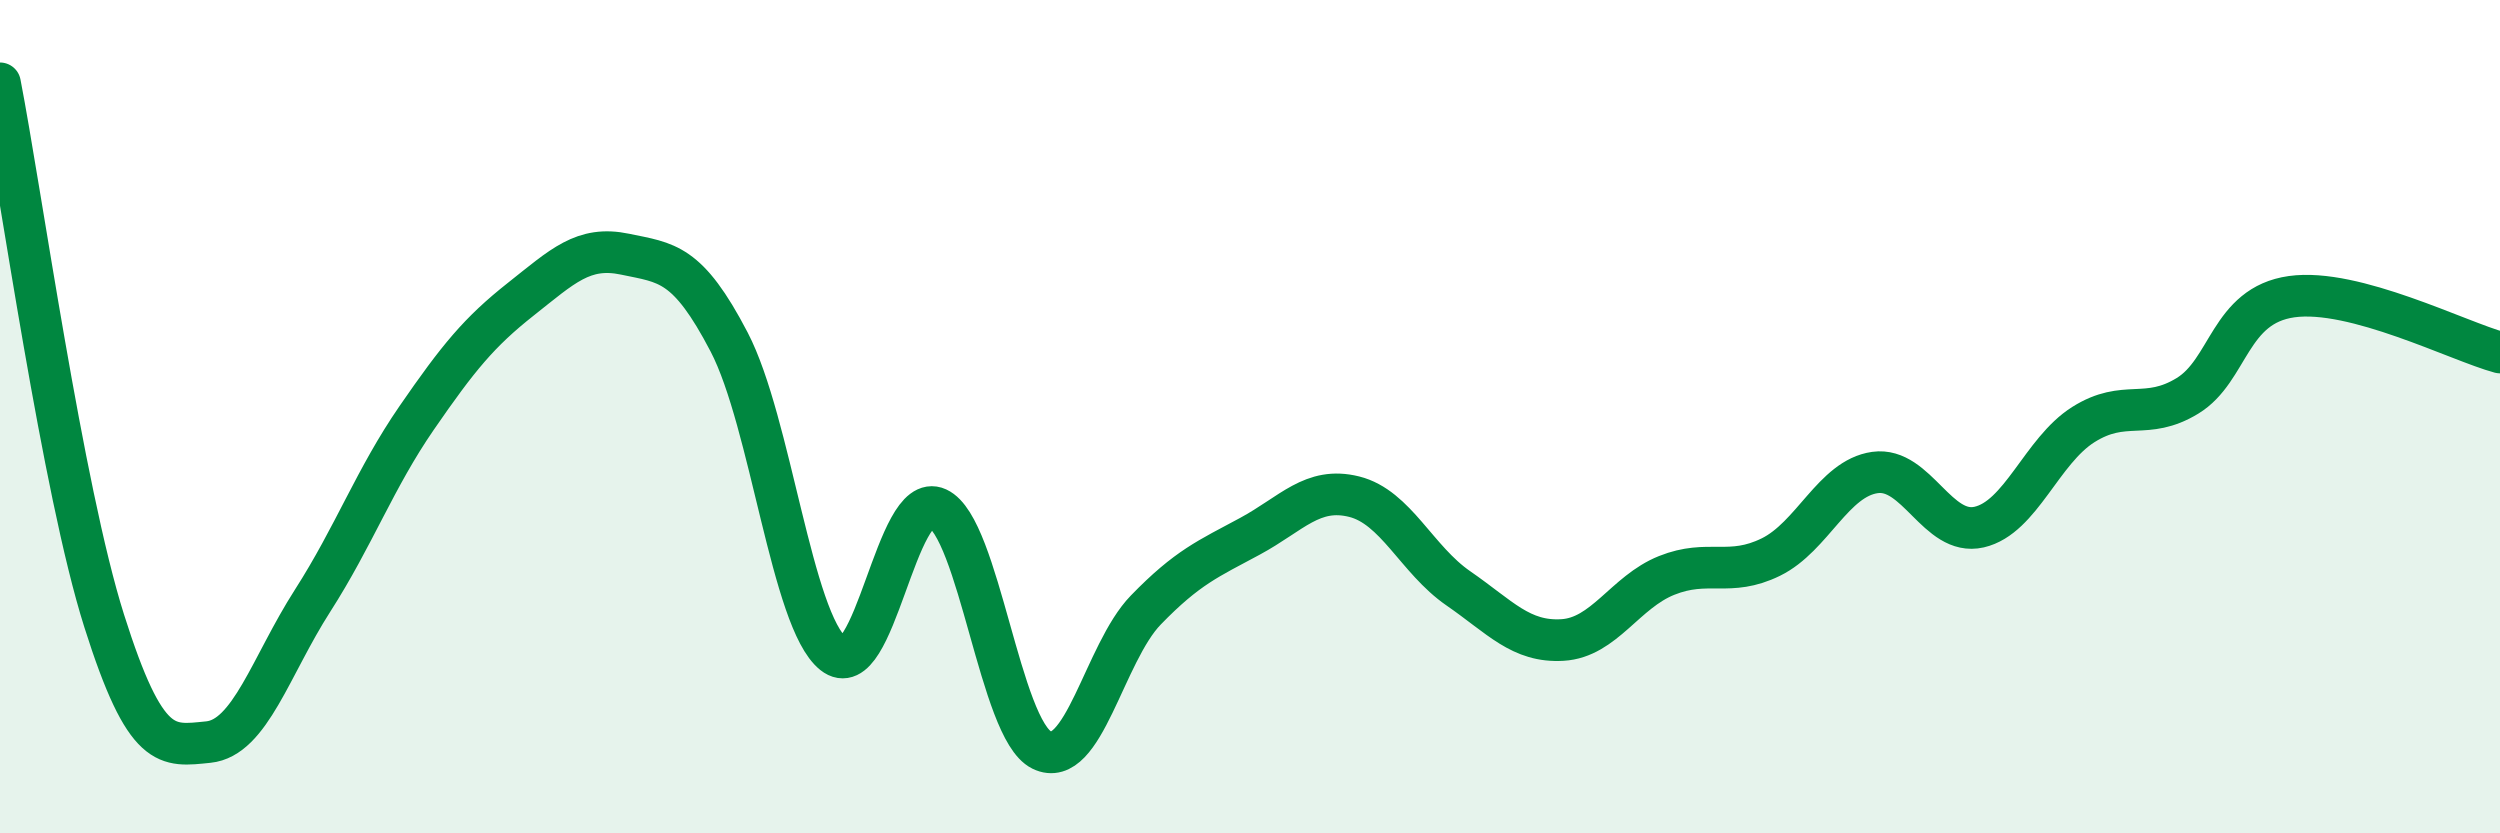
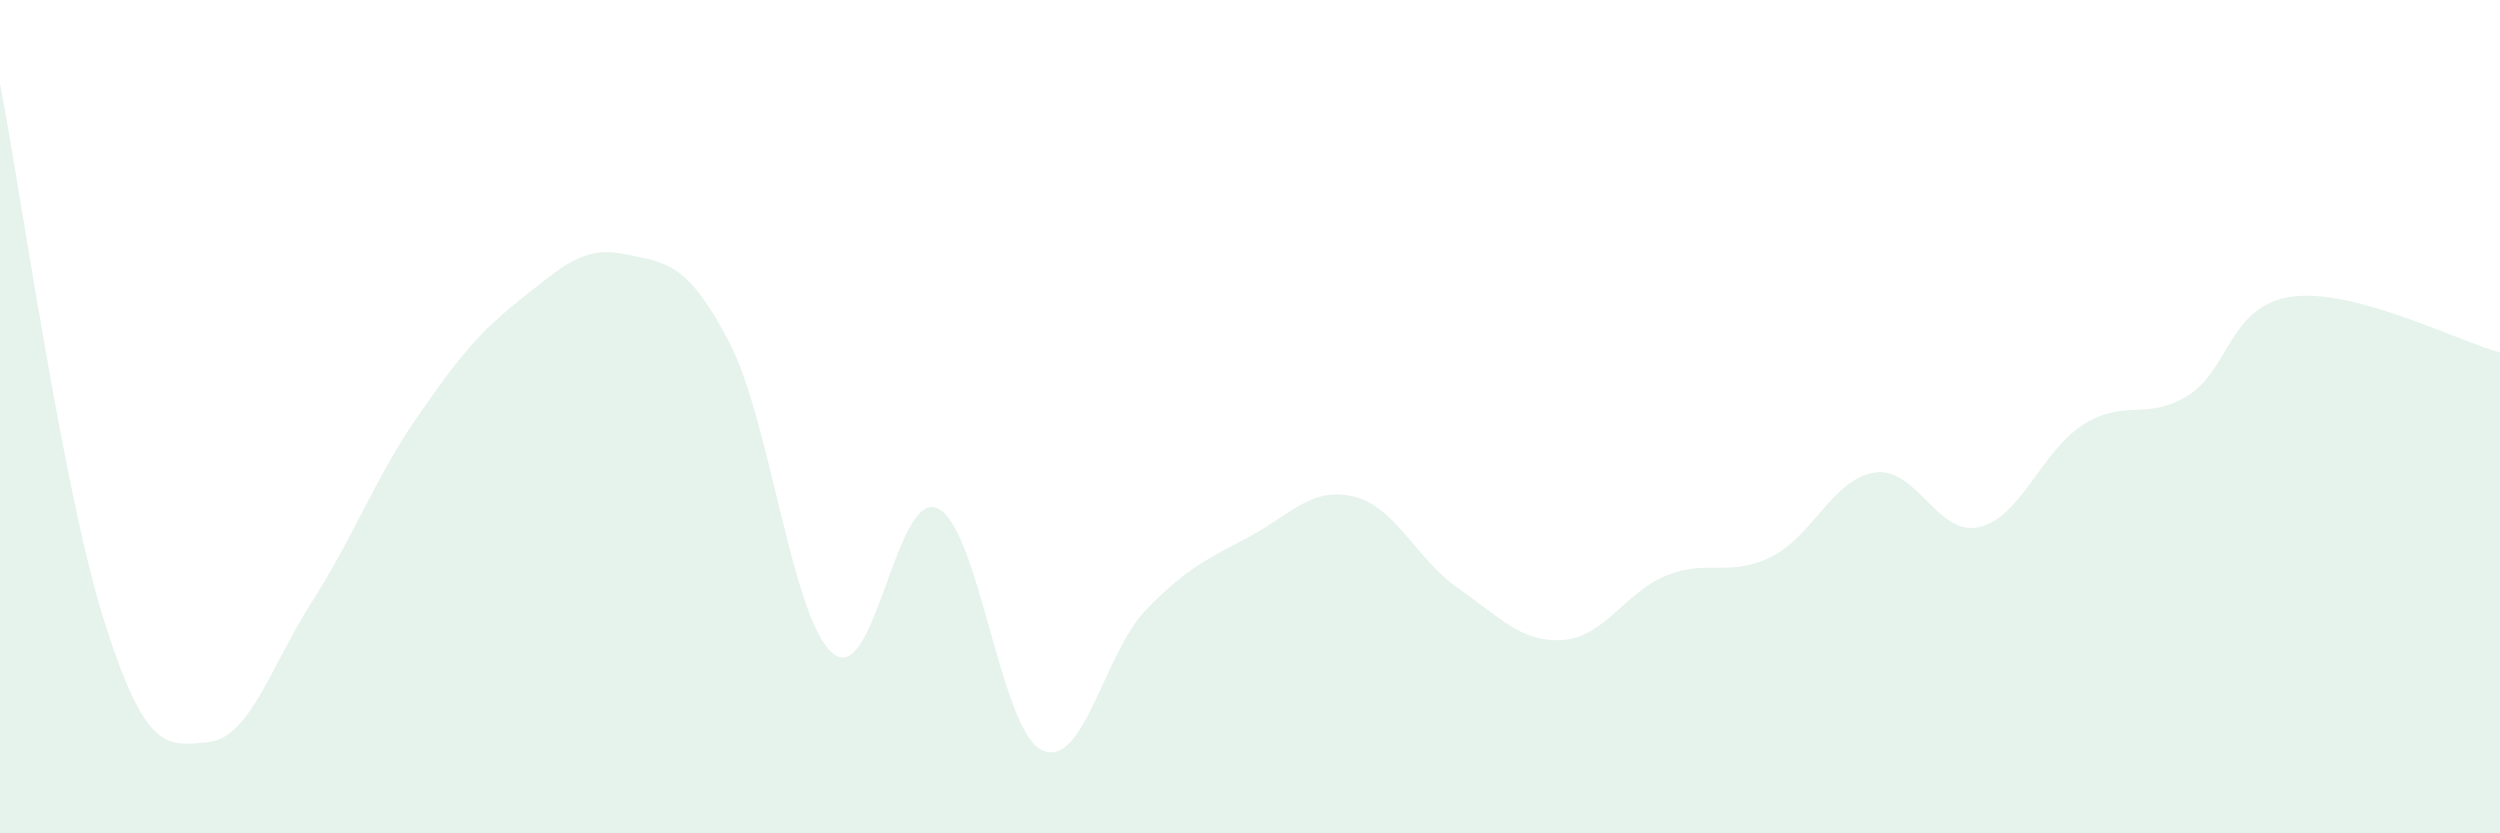
<svg xmlns="http://www.w3.org/2000/svg" width="60" height="20" viewBox="0 0 60 20">
  <path d="M 0,2 C 0.5,4.58 1.5,11.74 2.5,14.9 C 3.5,18.06 4,17.91 5,17.81 C 6,17.71 6.5,15.98 7.5,14.42 C 8.5,12.86 9,11.48 10,10.03 C 11,8.58 11.5,7.97 12.5,7.18 C 13.5,6.39 14,5.89 15,6.1 C 16,6.31 16.5,6.29 17.5,8.21 C 18.5,10.13 19,14.89 20,15.69 C 21,16.49 21.5,11.74 22.5,12.2 C 23.5,12.66 24,17.51 25,18 C 26,18.49 26.5,15.67 27.5,14.64 C 28.5,13.61 29,13.41 30,12.87 C 31,12.33 31.5,11.67 32.5,11.92 C 33.5,12.17 34,13.43 35,14.12 C 36,14.81 36.5,15.42 37.5,15.36 C 38.5,15.3 39,14.21 40,13.81 C 41,13.41 41.5,13.86 42.5,13.37 C 43.5,12.88 44,11.48 45,11.34 C 46,11.2 46.5,12.88 47.5,12.65 C 48.5,12.42 49,10.82 50,10.19 C 51,9.56 51.5,10.11 52.5,9.5 C 53.5,8.89 53.5,7.33 55,7.12 C 56.5,6.91 59,8.19 60,8.46L60 20L0 20Z" fill="#008740" opacity="0.1" stroke-linecap="round" stroke-linejoin="round" />
-   <path d="M 0,2 C 0.5,4.58 1.5,11.74 2.5,14.9 C 3.5,18.06 4,17.91 5,17.81 C 6,17.71 6.5,15.98 7.5,14.42 C 8.5,12.86 9,11.48 10,10.03 C 11,8.58 11.5,7.97 12.5,7.18 C 13.5,6.39 14,5.89 15,6.1 C 16,6.31 16.5,6.29 17.5,8.21 C 18.5,10.13 19,14.89 20,15.69 C 21,16.49 21.5,11.74 22.5,12.2 C 23.5,12.66 24,17.51 25,18 C 26,18.49 26.5,15.67 27.5,14.64 C 28.5,13.61 29,13.41 30,12.87 C 31,12.33 31.5,11.67 32.5,11.92 C 33.5,12.17 34,13.43 35,14.12 C 36,14.81 36.5,15.42 37.5,15.36 C 38.5,15.3 39,14.21 40,13.81 C 41,13.41 41.5,13.86 42.5,13.37 C 43.5,12.88 44,11.48 45,11.34 C 46,11.2 46.5,12.88 47.5,12.65 C 48.5,12.42 49,10.82 50,10.19 C 51,9.56 51.5,10.11 52.5,9.5 C 53.5,8.89 53.5,7.33 55,7.12 C 56.5,6.91 59,8.19 60,8.46" stroke="#008740" stroke-width="1" fill="none" stroke-linecap="round" stroke-linejoin="round" />
</svg>